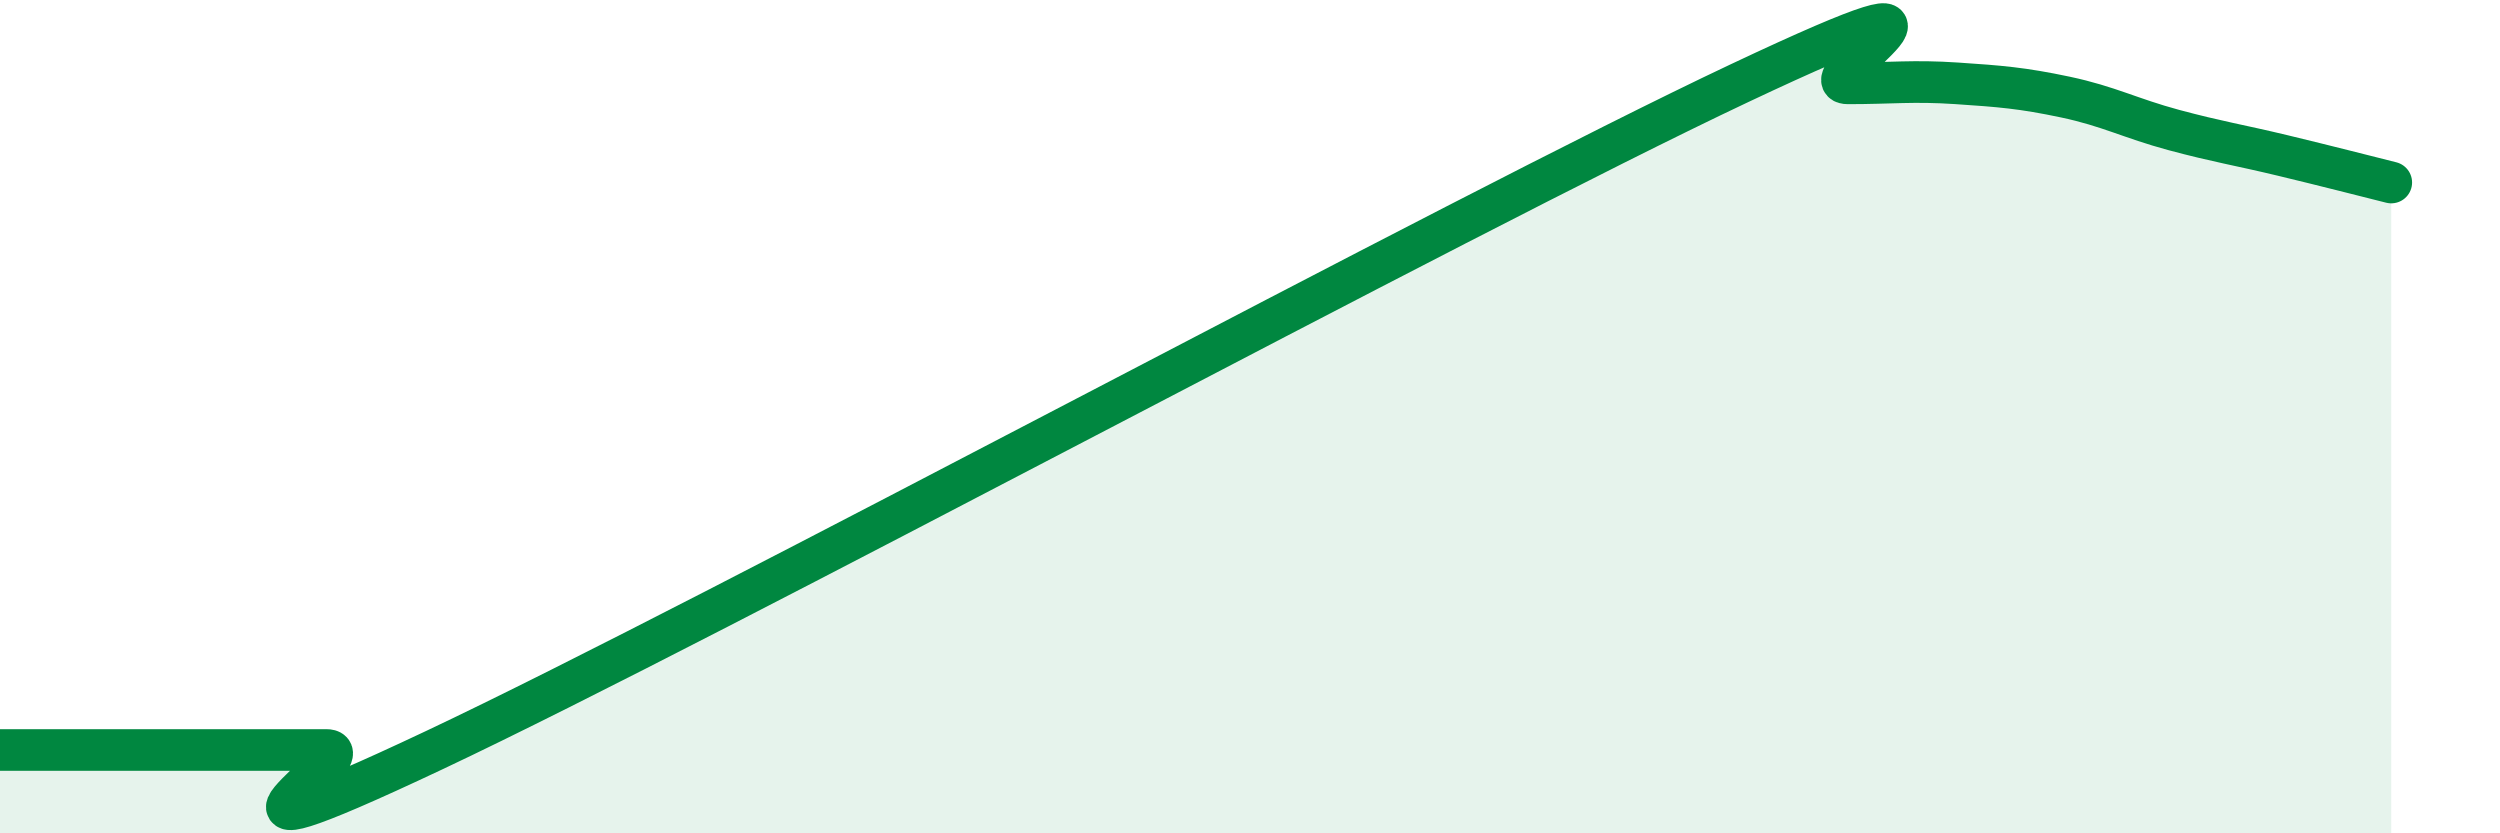
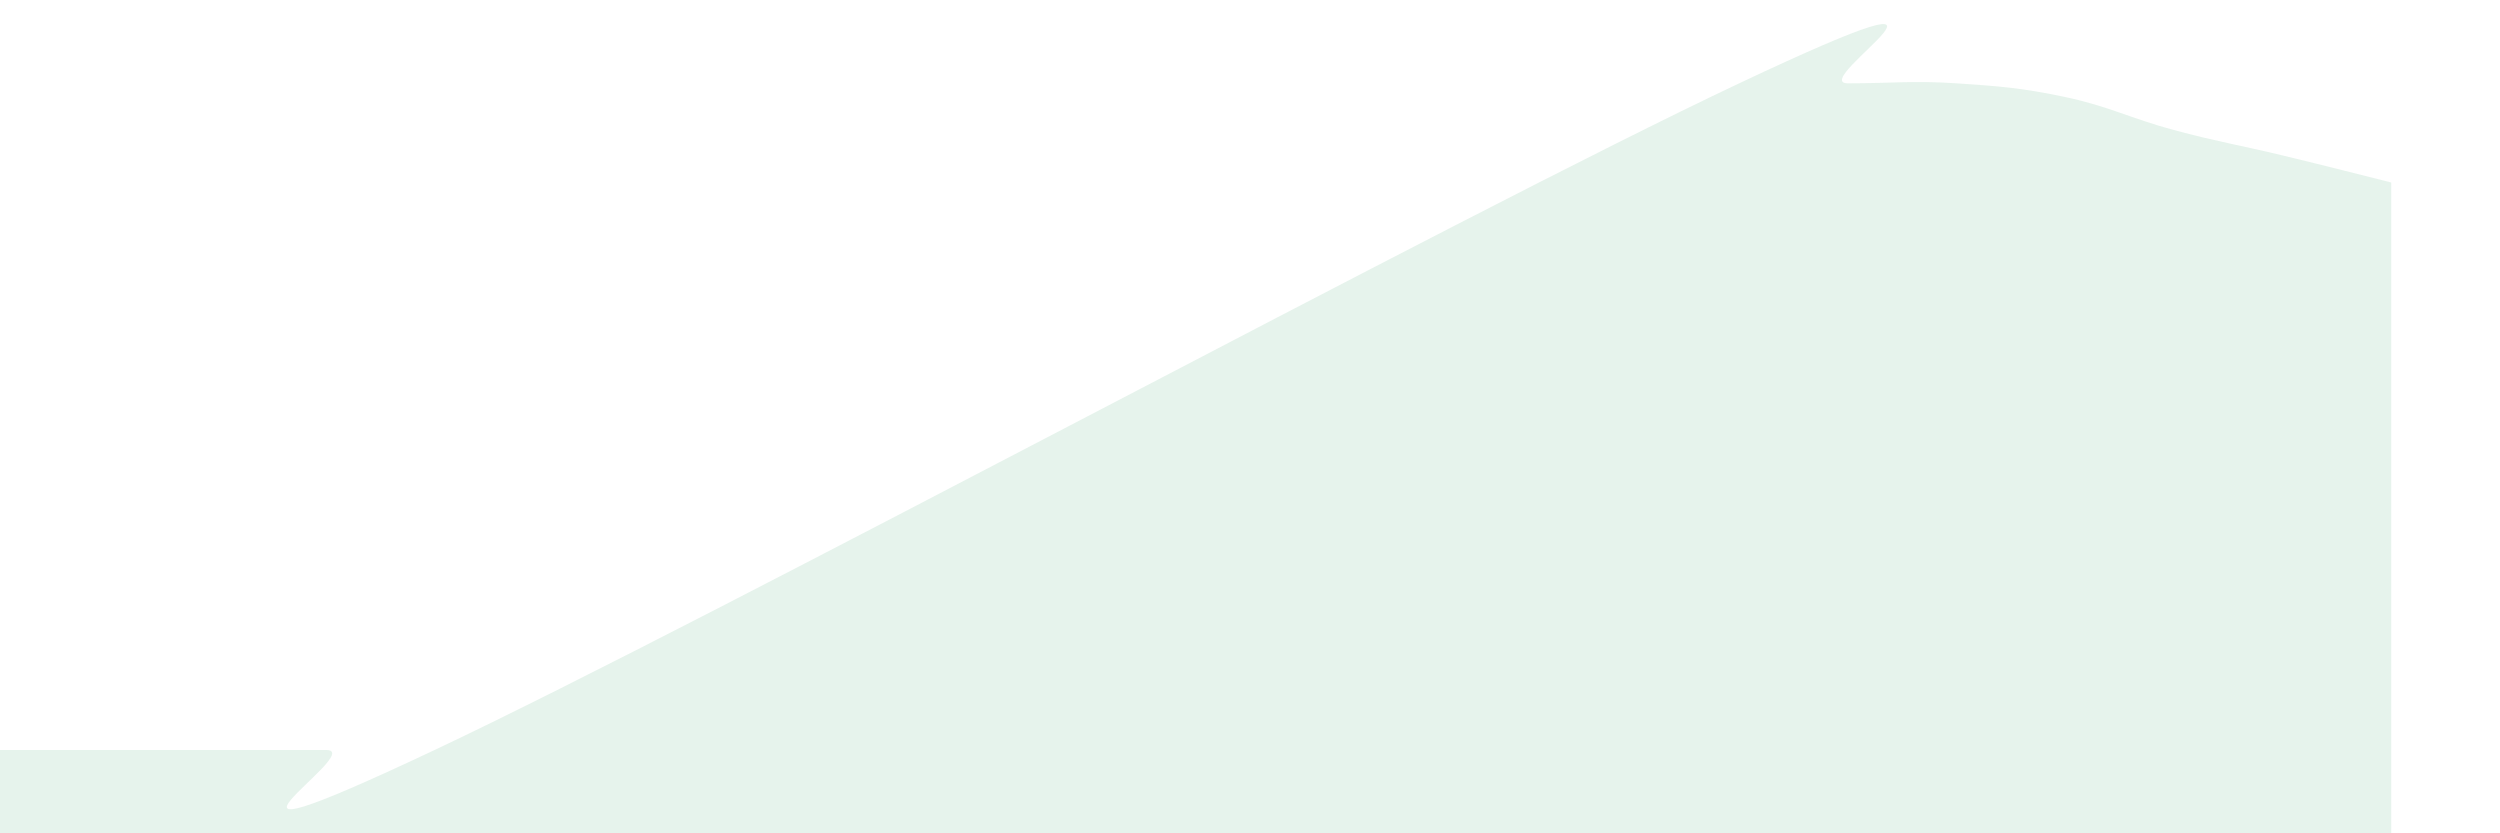
<svg xmlns="http://www.w3.org/2000/svg" width="60" height="20" viewBox="0 0 60 20">
-   <path d="M 0,18 C 0.52,18 1.57,18 2.61,18 C 3.65,18 4.18,18 5.22,18 C 6.26,18 6.79,18 7.83,18 C 8.87,18 3.65,21.2 10.43,18 C 17.21,14.8 34.96,5.2 41.74,2 C 48.52,-1.2 43.31,2 44.35,2 C 45.39,2 45.92,1.93 46.96,2 C 48,2.07 48.53,2.11 49.57,2.33 C 50.61,2.55 51.13,2.84 52.17,3.12 C 53.21,3.4 53.74,3.48 54.78,3.73 C 55.82,3.98 56.87,4.25 57.39,4.38L57.39 20L0 20Z" fill="#008740" opacity="0.1" stroke-linecap="round" stroke-linejoin="round" />
-   <path d="M 0,18 C 0.52,18 1.57,18 2.61,18 C 3.65,18 4.18,18 5.22,18 C 6.26,18 6.79,18 7.83,18 C 8.87,18 3.65,21.2 10.43,18 C 17.21,14.8 34.96,5.2 41.74,2 C 48.52,-1.2 43.31,2 44.35,2 C 45.39,2 45.92,1.93 46.96,2 C 48,2.07 48.53,2.11 49.57,2.33 C 50.61,2.55 51.13,2.84 52.17,3.12 C 53.21,3.4 53.74,3.48 54.78,3.73 C 55.82,3.98 56.87,4.25 57.39,4.38" stroke="#008740" stroke-width="1" fill="none" stroke-linecap="round" stroke-linejoin="round" />
+   <path d="M 0,18 C 0.52,18 1.57,18 2.61,18 C 6.26,18 6.79,18 7.83,18 C 8.87,18 3.65,21.2 10.43,18 C 17.21,14.8 34.96,5.2 41.74,2 C 48.52,-1.2 43.31,2 44.35,2 C 45.39,2 45.92,1.93 46.96,2 C 48,2.07 48.53,2.11 49.57,2.33 C 50.61,2.55 51.13,2.84 52.17,3.12 C 53.21,3.4 53.74,3.48 54.78,3.73 C 55.82,3.98 56.87,4.25 57.39,4.38L57.39 20L0 20Z" fill="#008740" opacity="0.1" stroke-linecap="round" stroke-linejoin="round" />
</svg>